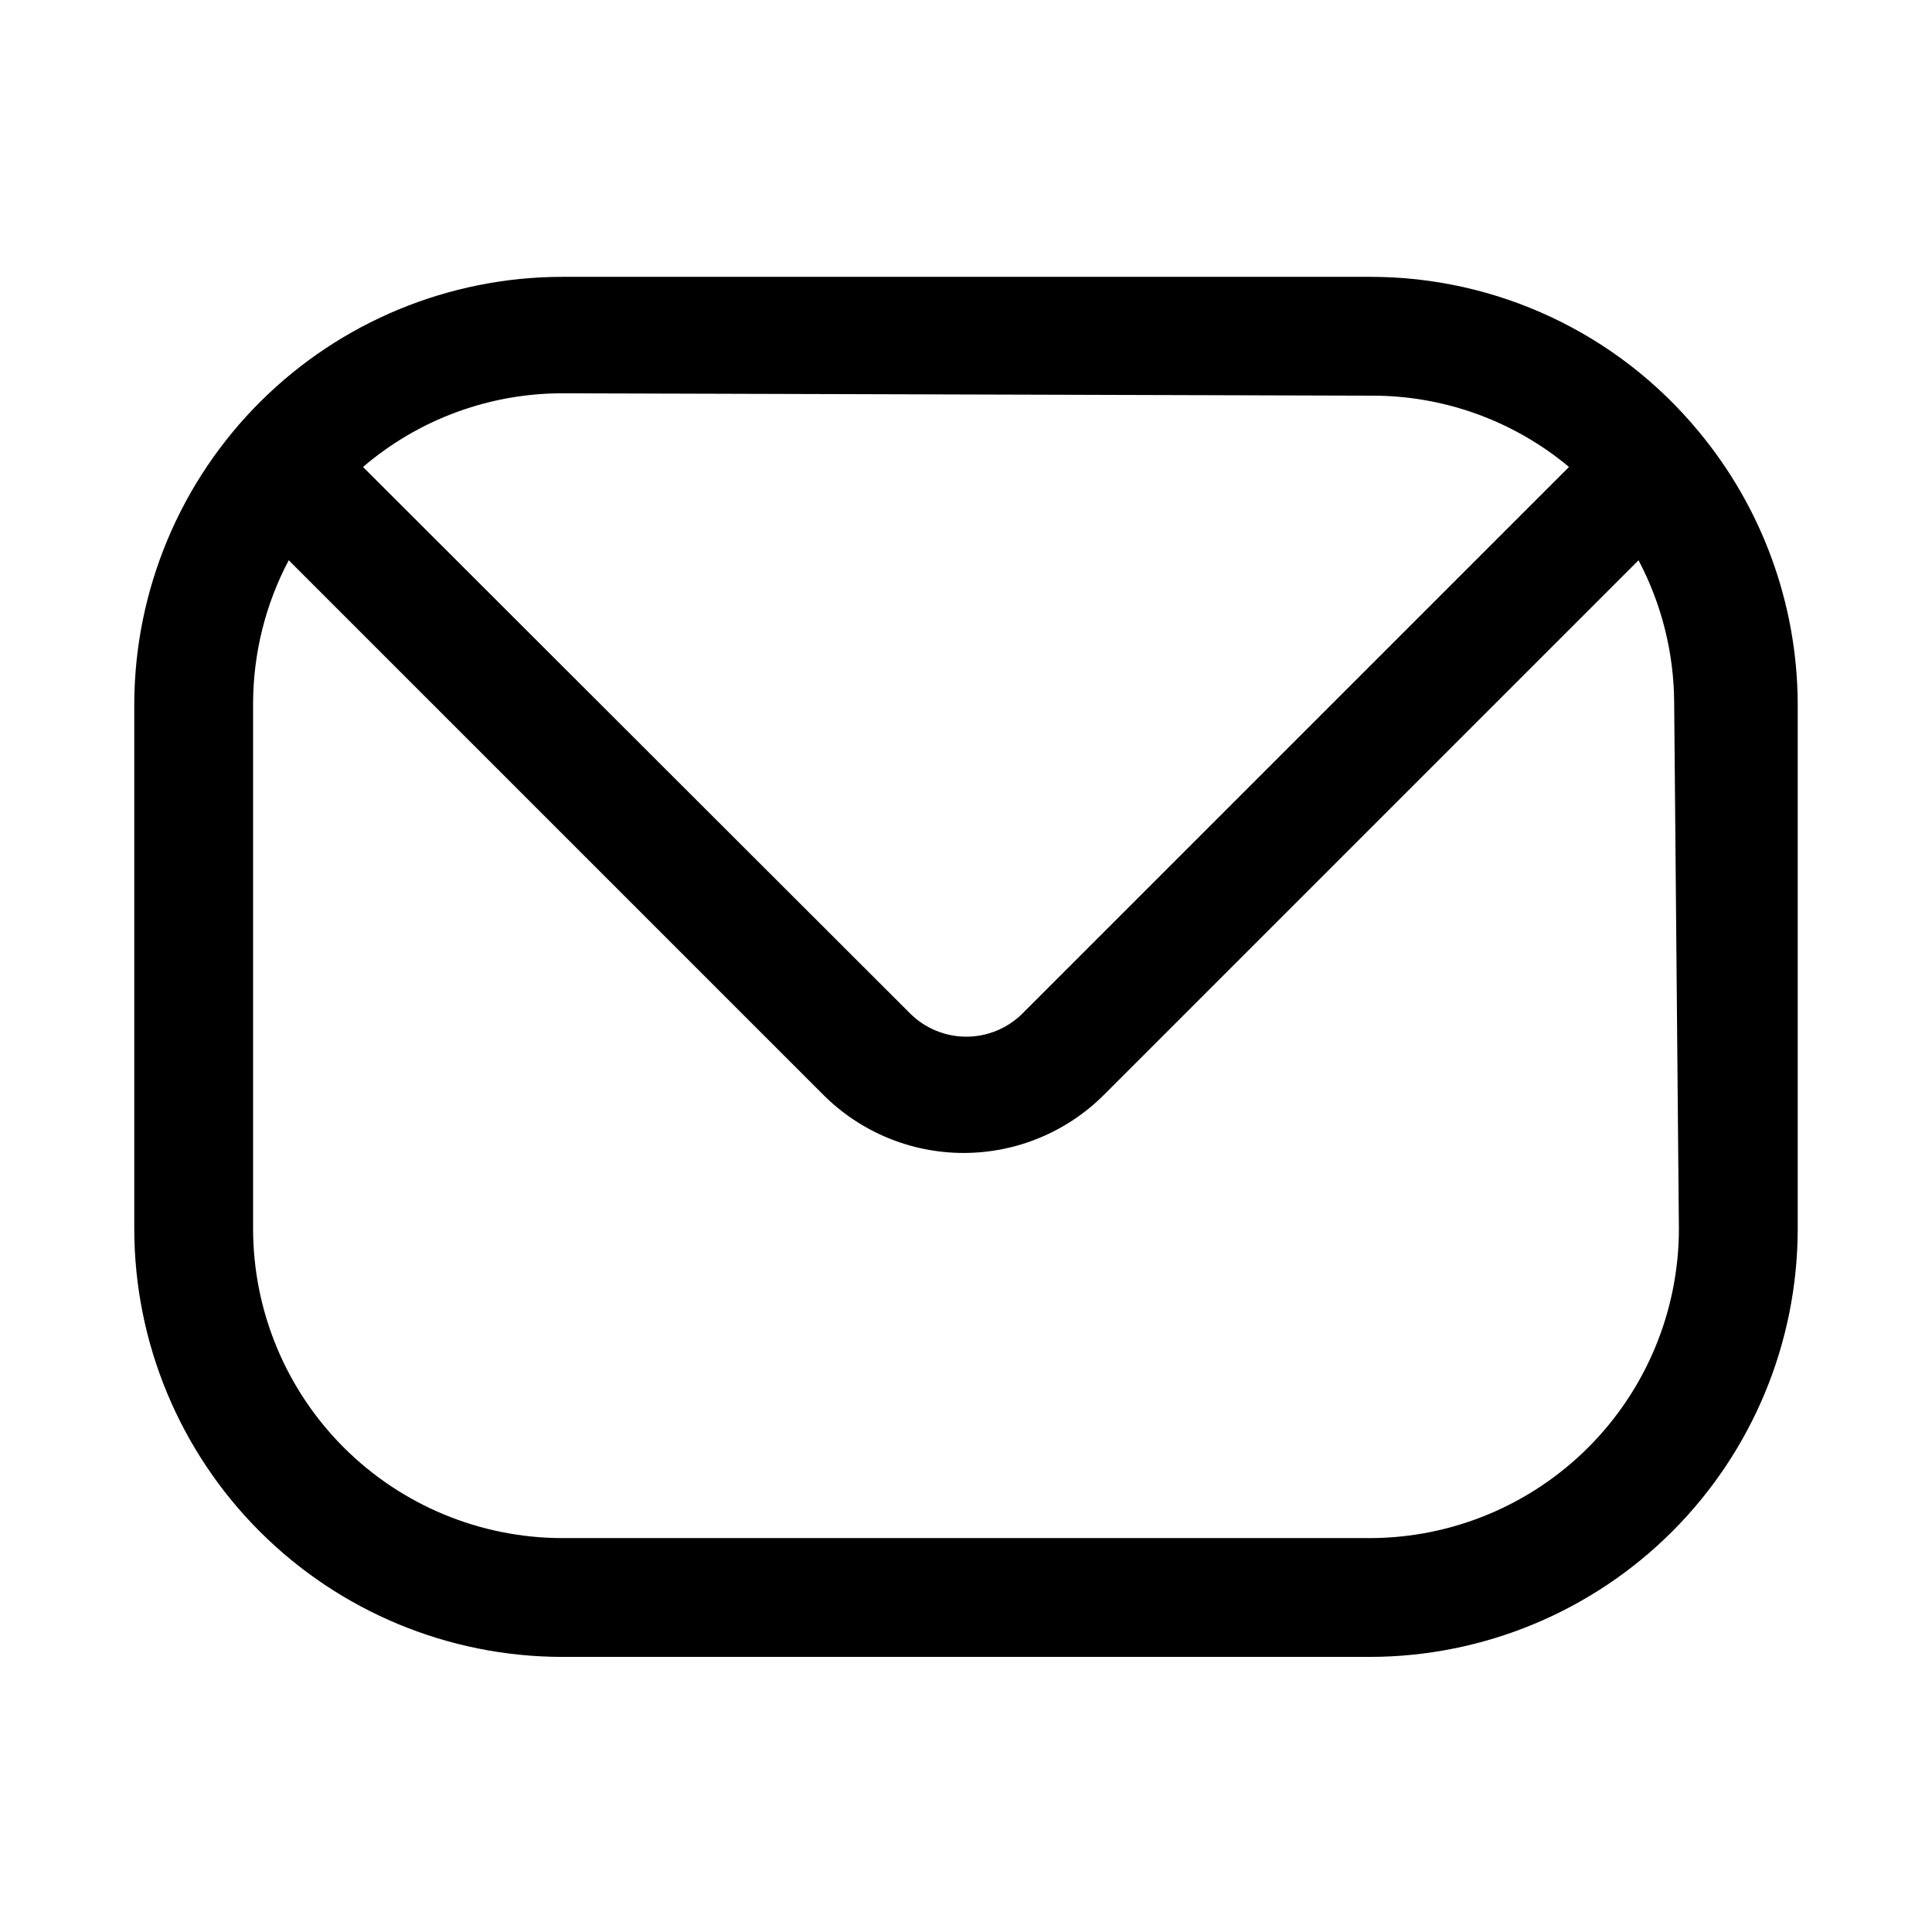
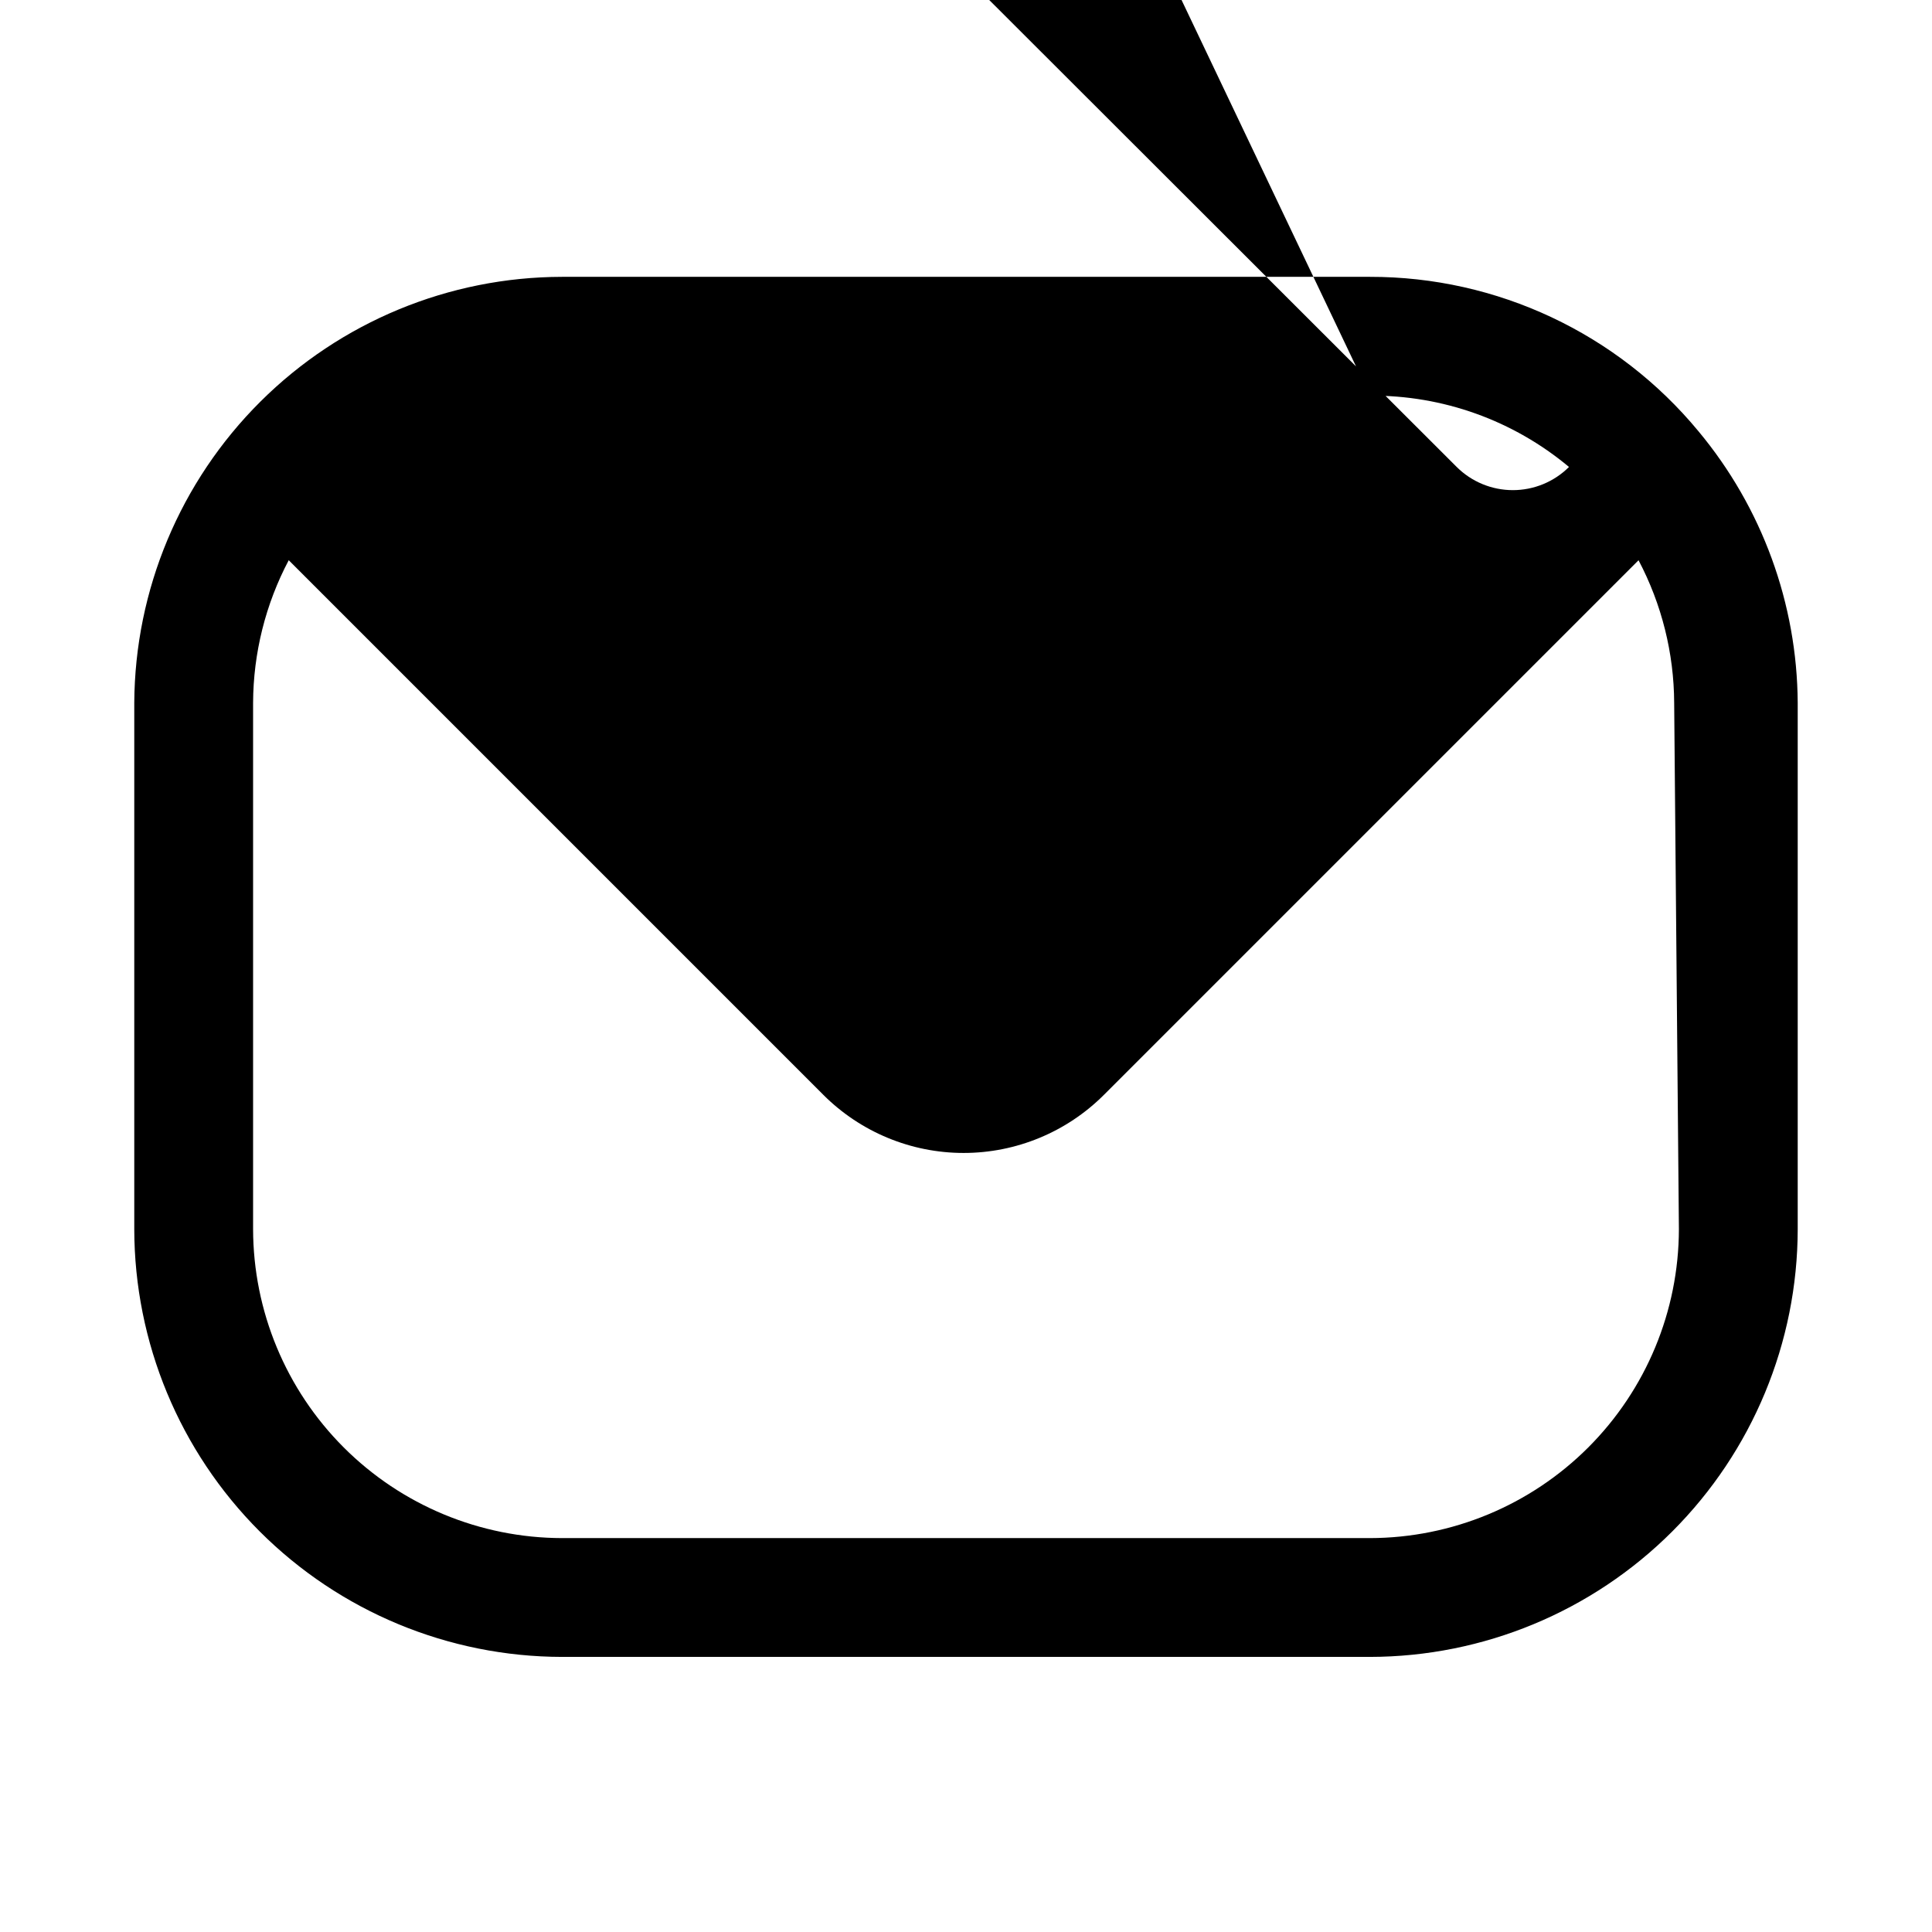
<svg xmlns="http://www.w3.org/2000/svg" fill="#000000" width="800px" height="800px" version="1.1" viewBox="144 144 512 512">
-   <path d="m594.12 258.3c-21.449-25.965-53.383-40.98-87.062-40.934h-214.12c-29.969 0.043-58.707 11.934-79.941 33.082-21.238 21.145-33.246 49.832-33.414 79.805v139.49c0.043 30.051 11.996 58.859 33.246 80.109s50.059 33.203 80.109 33.246h214.12c30.051-0.043 58.859-11.996 80.109-33.246s33.207-50.059 33.246-80.109v-139.49c-0.16-26.309-9.457-51.738-26.293-71.953zm-87.066-9.445h0.004c19.266-0.156 37.957 6.539 52.742 18.895l-144.84 144.84c-3.953 3.934-9.305 6.141-14.879 6.141-5.578 0-10.926-2.207-14.879-6.141l-145-144.84c14.695-12.582 33.398-19.504 52.742-19.523zm81.871 220.89c-0.039 21.699-8.68 42.5-24.023 57.844s-36.145 23.98-57.844 24.023h-214.12c-21.699-0.043-42.5-8.68-57.844-24.023s-23.98-36.145-24.023-57.844v-139.49c0.051-13.176 3.293-26.141 9.445-37.789l141.7 141.7v0.004c9.859 9.844 23.227 15.375 37.156 15.375 13.934 0 27.297-5.531 37.156-15.375l141.7-141.7c6.148 11.652 9.387 24.613 9.445 37.789z" />
+   <path d="m594.12 258.3c-21.449-25.965-53.383-40.98-87.062-40.934h-214.12c-29.969 0.043-58.707 11.934-79.941 33.082-21.238 21.145-33.246 49.832-33.414 79.805v139.49c0.043 30.051 11.996 58.859 33.246 80.109s50.059 33.203 80.109 33.246h214.12c30.051-0.043 58.859-11.996 80.109-33.246s33.207-50.059 33.246-80.109v-139.49c-0.16-26.309-9.457-51.738-26.293-71.953zm-87.066-9.445h0.004c19.266-0.156 37.957 6.539 52.742 18.895c-3.953 3.934-9.305 6.141-14.879 6.141-5.578 0-10.926-2.207-14.879-6.141l-145-144.84c14.695-12.582 33.398-19.504 52.742-19.523zm81.871 220.89c-0.039 21.699-8.68 42.5-24.023 57.844s-36.145 23.98-57.844 24.023h-214.12c-21.699-0.043-42.5-8.68-57.844-24.023s-23.98-36.145-24.023-57.844v-139.49c0.051-13.176 3.293-26.141 9.445-37.789l141.7 141.7v0.004c9.859 9.844 23.227 15.375 37.156 15.375 13.934 0 27.297-5.531 37.156-15.375l141.7-141.7c6.148 11.652 9.387 24.613 9.445 37.789z" />
</svg>